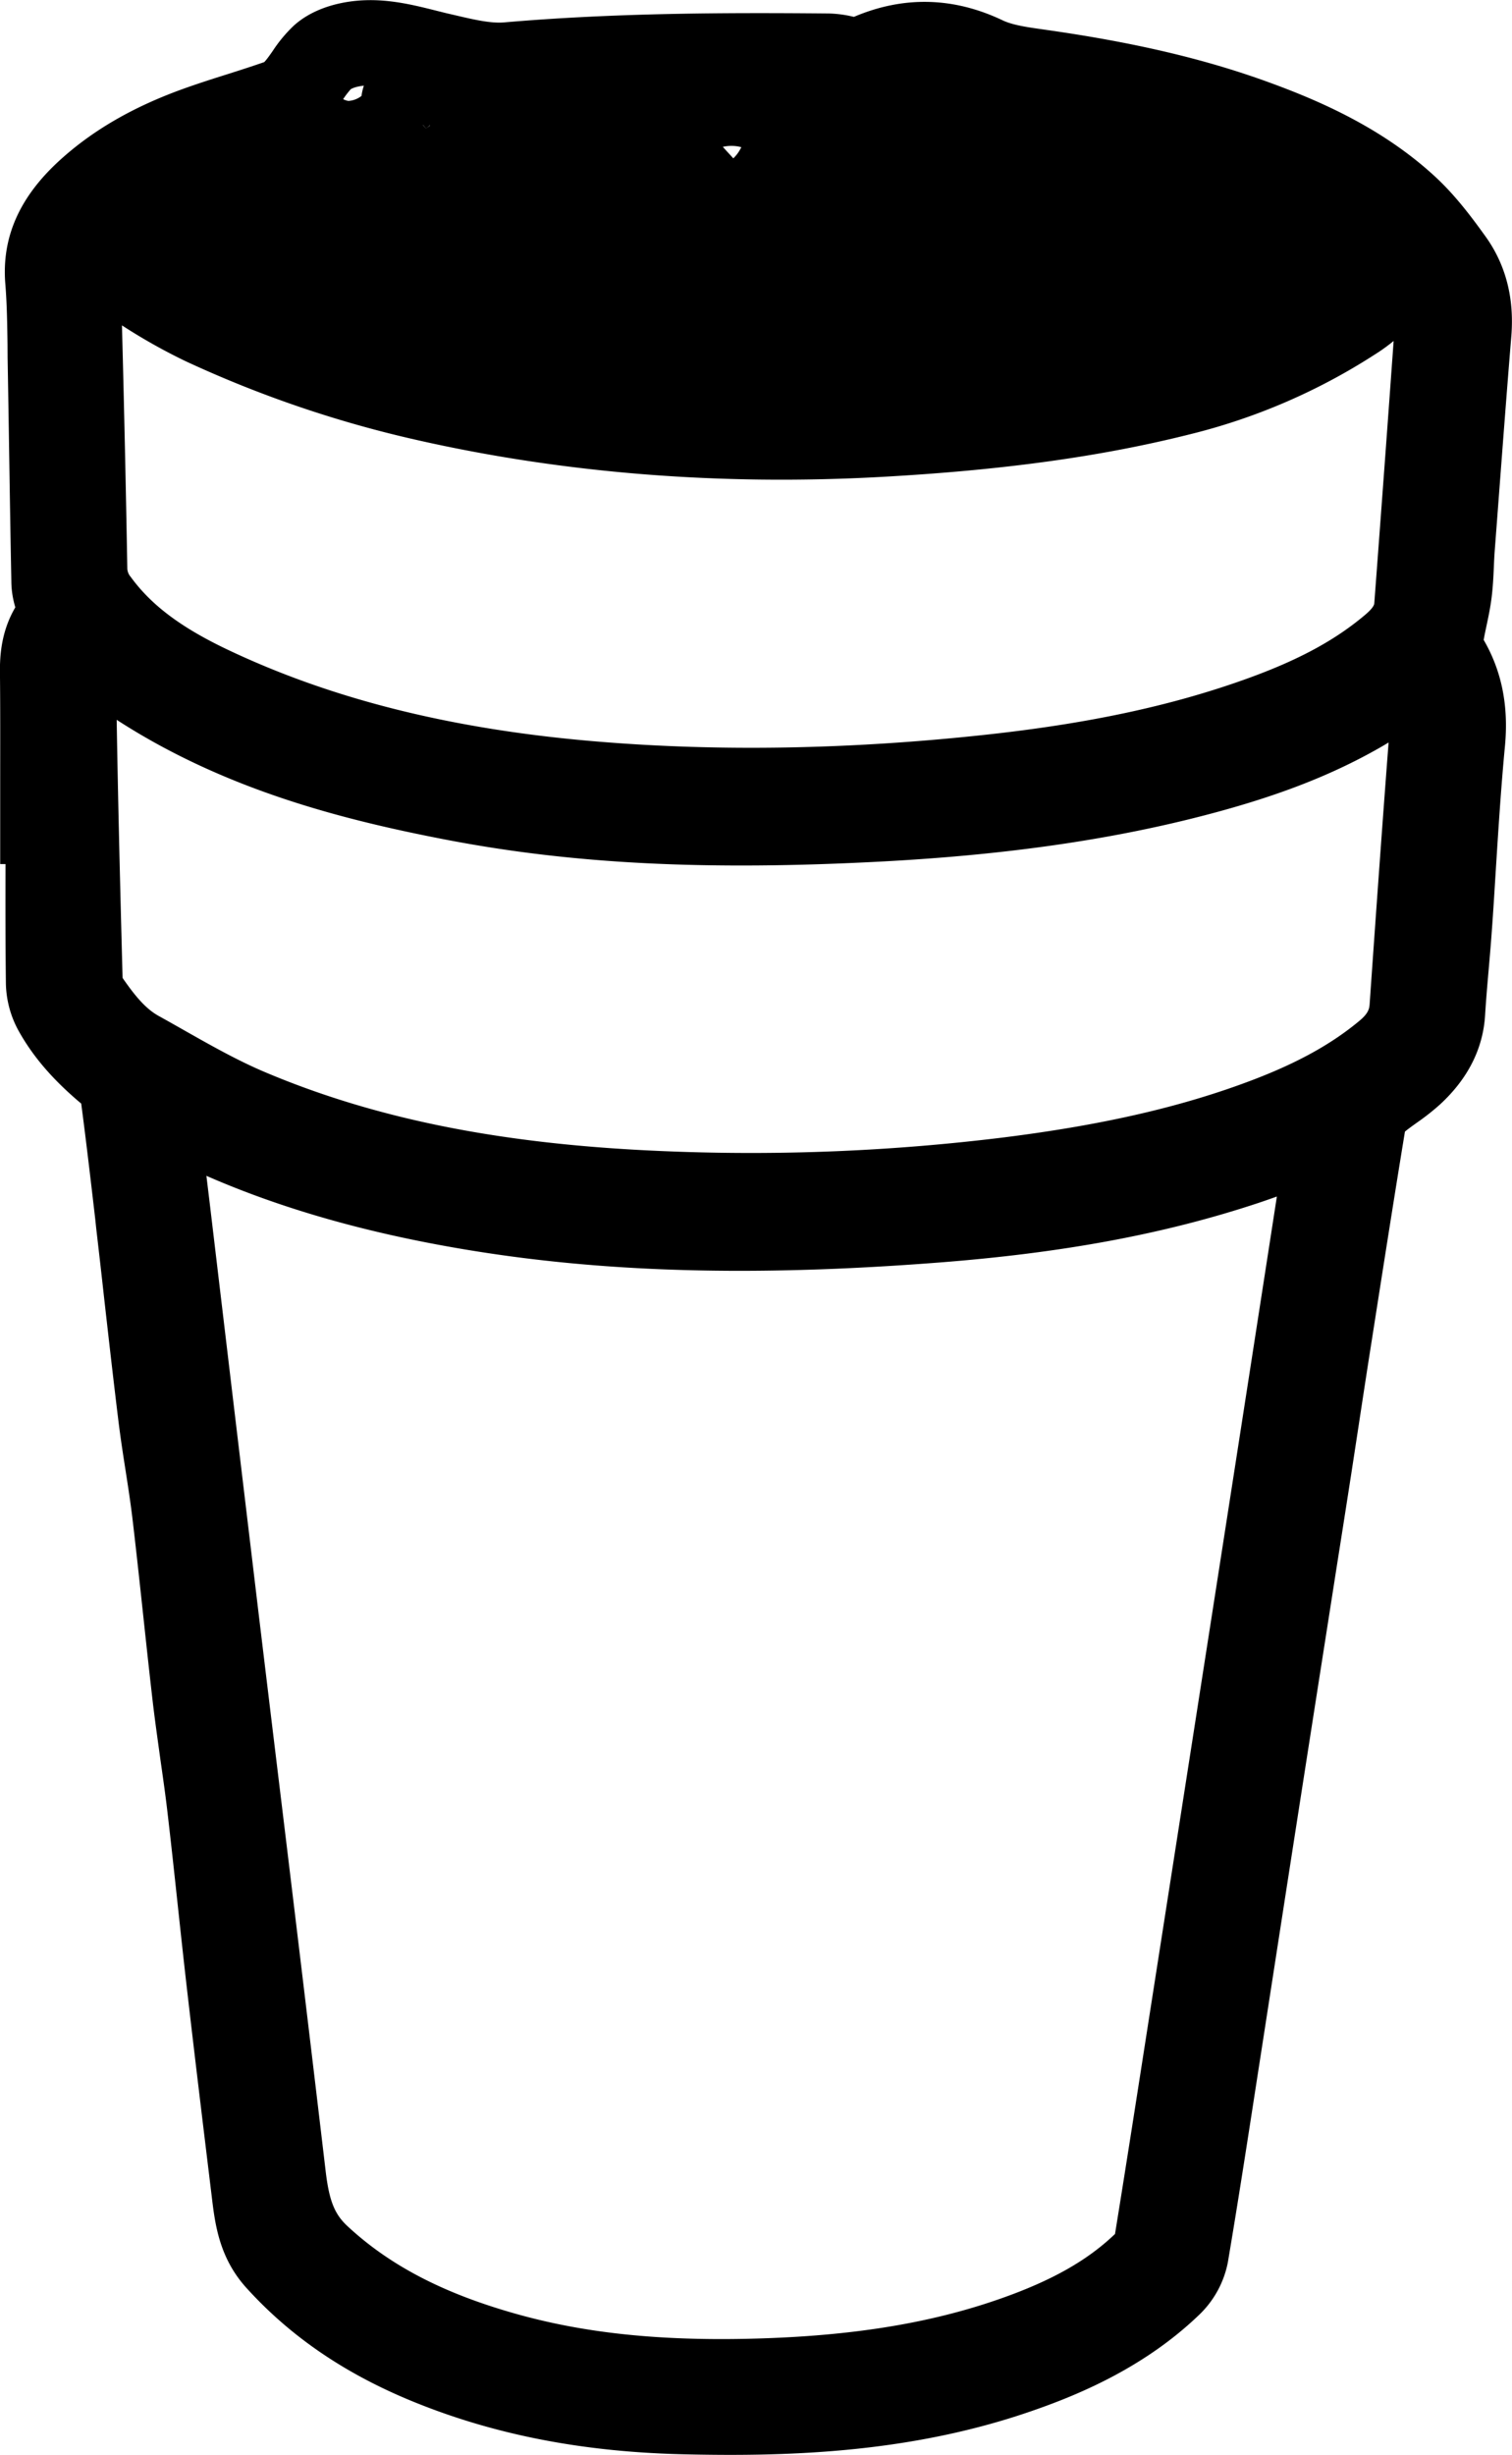
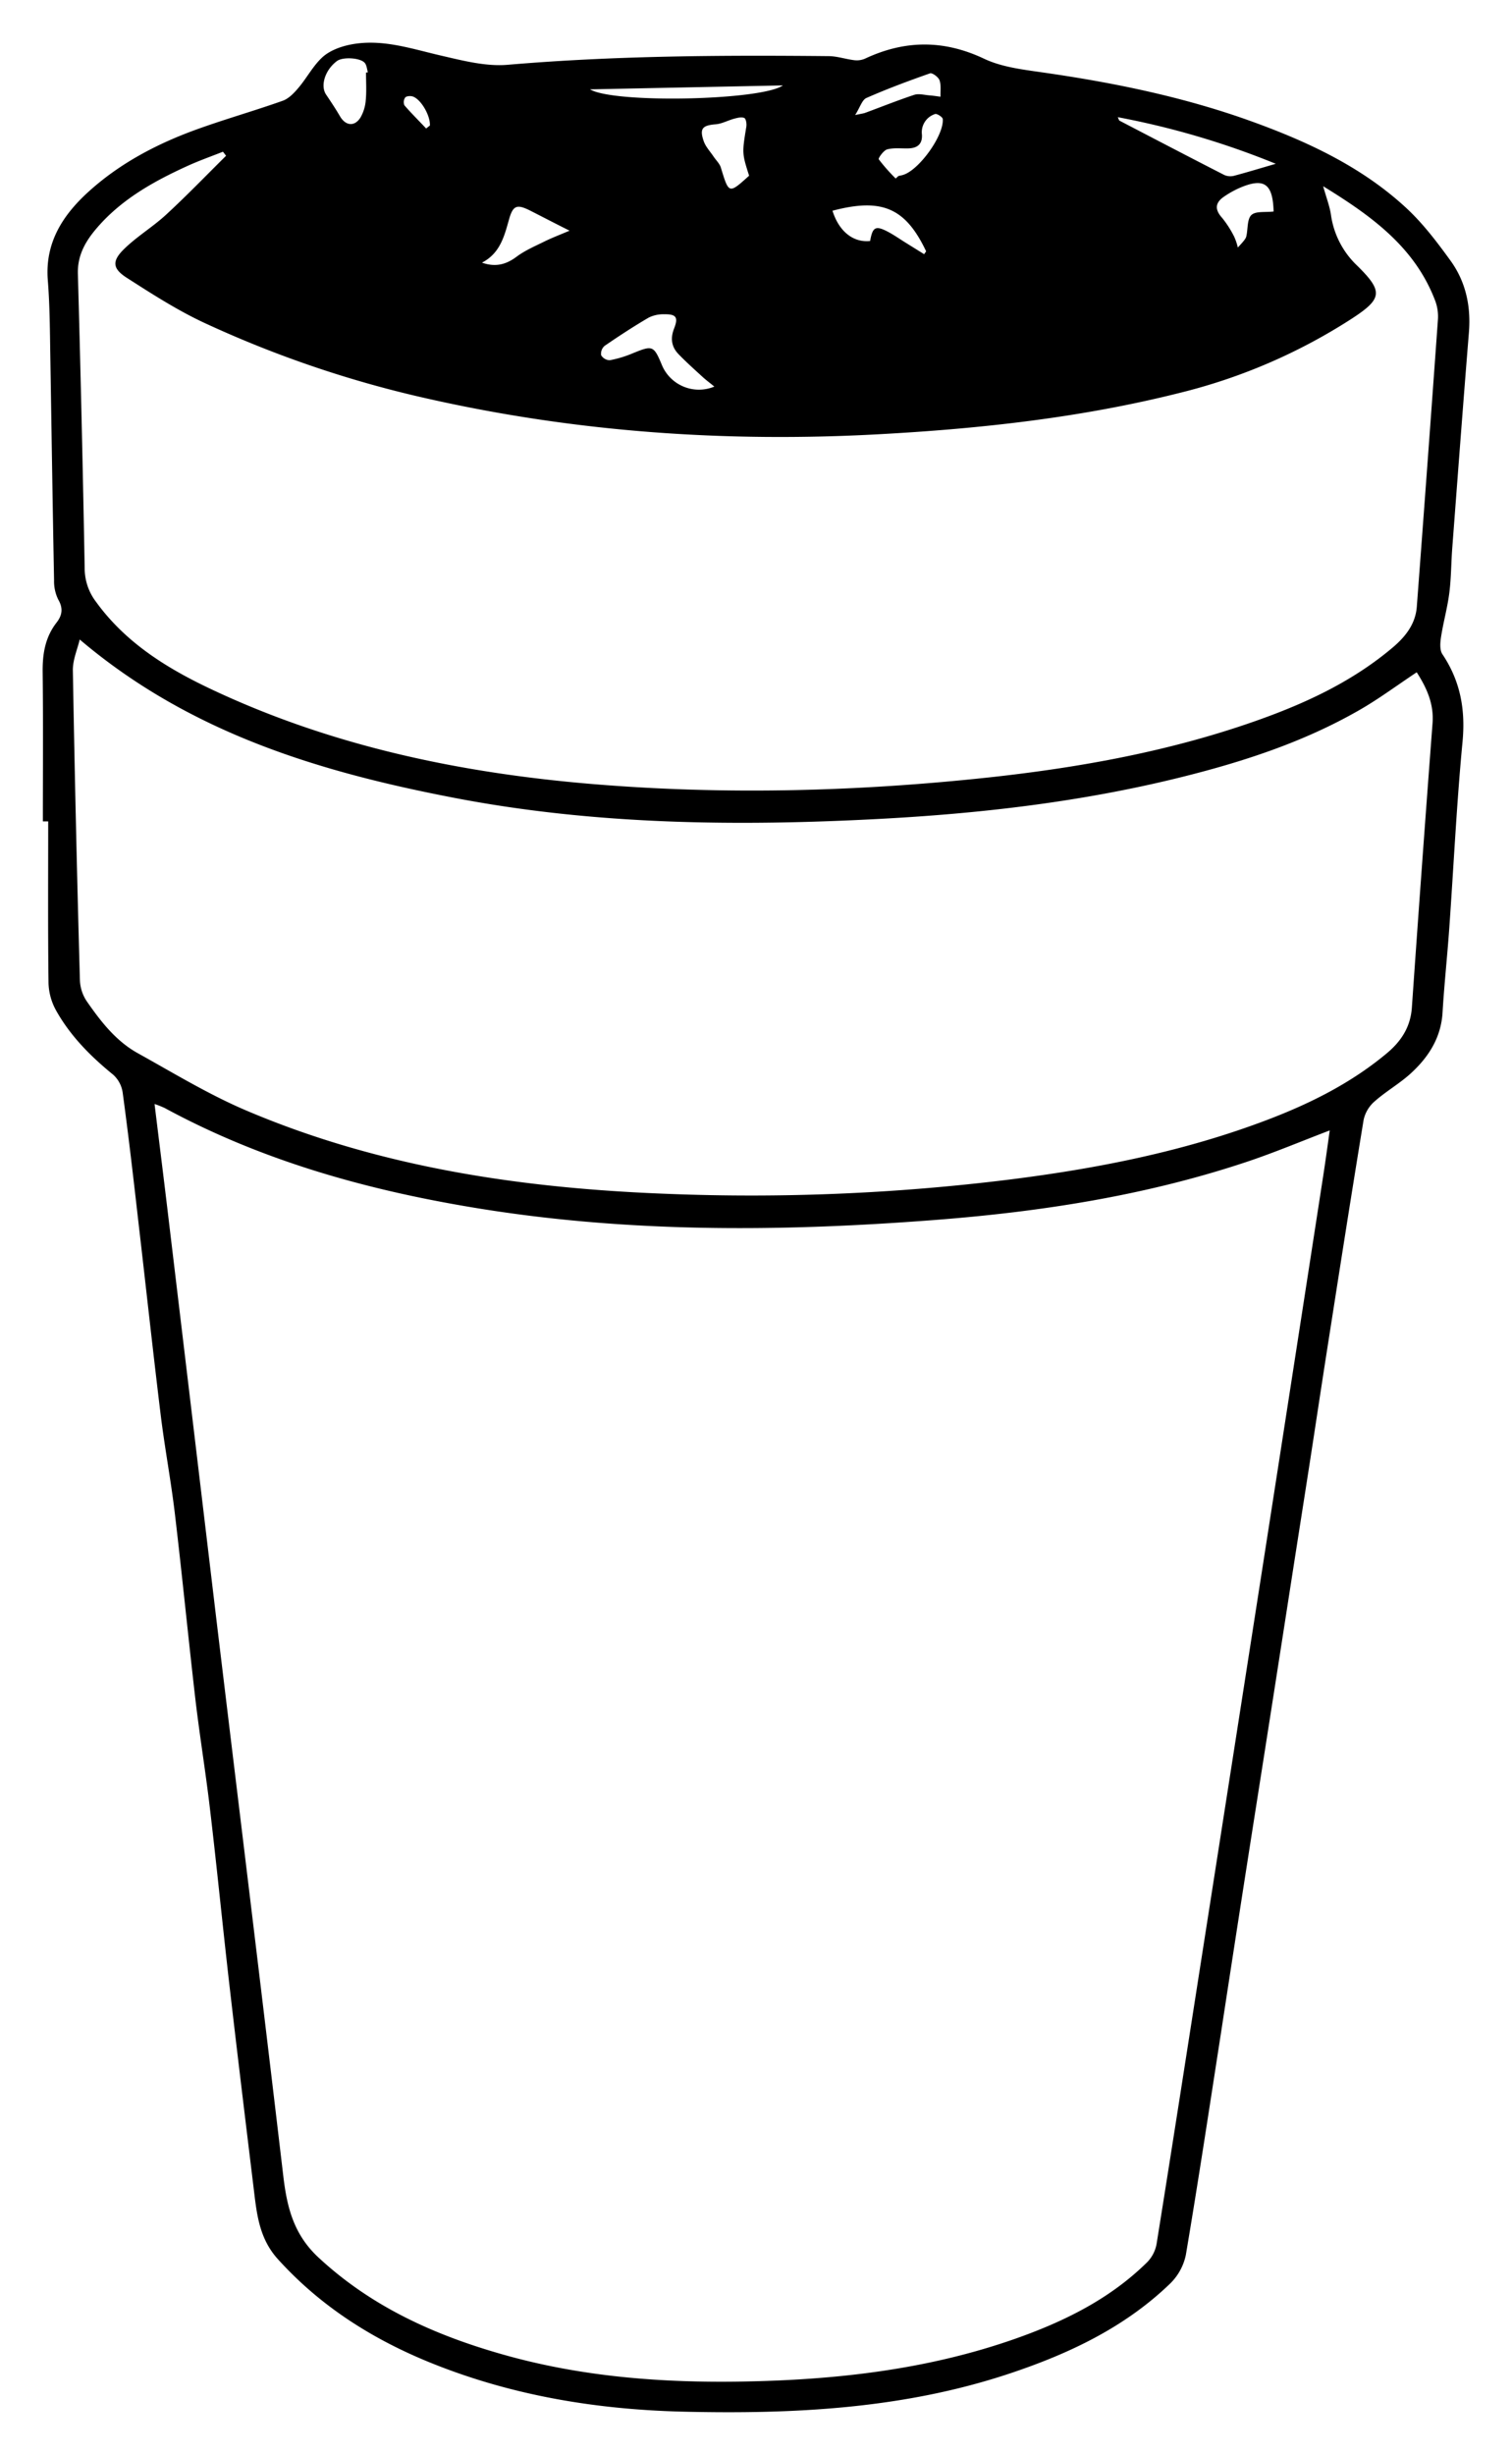
<svg xmlns="http://www.w3.org/2000/svg" viewBox="0 0 602.65 977.93">
  <g data-name="Layer 2">
    <g data-name="Layer 1">
      <path d="M17.08 327.21c0-19.82.15-39.65-.08-59.47-.08-7.24 1-13.9 5.55-19.73 2.22-2.86 2.7-5.67.68-9.14a16.45 16.45 0 0 1-1.68-7.69c-.57-29.65-1-59.31-1.49-89-.18-10.15-.19-20.33-1-30.45-1.22-15 5.93-26 16.21-35.34C47.82 65 62.72 57.2 78.62 51.47c11.25-4.06 22.79-7.32 34.07-11.33 2.45-.87 4.6-3.18 6.36-5.27 3.3-3.91 5.74-8.67 9.46-12.07 2.74-2.51 6.81-4.09 10.54-4.9 12.69-2.75 24.65 1.47 36.83 4.27 8.67 2 17.79 4.38 26.46 3.64 42.58-3.63 85.2-3.87 127.86-3.45 3.42 0 6.82 1.2 10.25 1.61a8.21 8.21 0 0 0 4.23-.56c15.88-7.48 31.43-7.64 47.58 0 6.87 3.25 15 4.25 22.65 5.35 28.75 4.09 57.08 9.85 84.45 19.78 22.21 8.06 43.45 18 61 34.18 6.77 6.24 12.47 13.78 17.9 21.28 6 8.37 8.06 18.08 7.21 28.46-2.31 28.56-4.45 57.13-6.62 85.69-.46 6-.42 12-1.18 18s-2.39 11.68-3.3 17.57c-.35 2.26-.59 5.21.54 6.9 7.22 10.75 9.26 22.21 8 35.12-2.35 24.69-3.52 49.5-5.28 74.25-.79 11.13-2 22.23-2.66 33.36-.6 10-5.55 17.71-12.56 24.15-4.5 4.14-10 7.23-14.55 11.28a13.59 13.59 0 0 0-4.34 7.27c-5.11 31.05-9.95 62.15-14.82 93.25-2.34 15-4.57 29.93-6.89 44.89s-4.68 29.88-7 44.81q-7 45.13-14.1 90.25t-14 90.27c-4.6 29.61-9.07 59.23-14.06 88.77a22.24 22.24 0 0 1-6.27 11.41c-18.1 17.47-40.25 27.91-63.83 35.78-42.21 14.08-85.82 16.26-129.78 15.25-34.57-.79-68.33-6.31-100.54-19.25-23.39-9.4-44.31-22.54-61.47-41.51-7.52-8.31-8.42-18.1-9.64-28.12-3.27-26.94-6.55-53.88-9.65-80.83-2.71-23.49-5-47-7.79-70.5-1.72-14.7-4.14-29.32-5.85-44C75 652 72.6 627.49 69.7 603c-1.54-13-4-26-5.61-39-3.11-25.44-5.87-50.92-8.83-76.37-2-17.52-4-35.05-6.39-52.54a11.8 11.8 0 0 0-3.8-7c-9-7.32-17.06-15.44-22.73-25.58a23.84 23.84 0 0 1-3-10.82c-.27-21.49-.13-43-.13-64.47zM530 450.32c-11.54 4.39-22.43 9-33.6 12.69-40.24 13.36-81.85 19.76-124 23-61.61 4.76-123.14 5.16-184.35-5.06-42.72-7.13-84.05-18.75-122.45-39.58a39.58 39.58 0 0 0-4-1.58c1.76 14.41 3.48 28.11 5.12 41.81q9.74 81.4 19.43 162.73c8.91 74.08 18 148.13 26.73 222.24 1.47 12.54 4.05 23.4 14 32.68 21.17 19.68 46.37 31 73.54 38.69 31.21 8.87 63.21 11.34 95.5 10.78 37-.63 73.47-4.67 108.61-17 19.49-6.86 37.82-15.84 52.73-30.56a13.93 13.93 0 0 0 3.72-7.21c5.94-37 11.69-74 17.47-111Q491.2 701.45 503.9 620q11.79-75.76 23.5-151.55c.93-6.03 1.75-12.05 2.6-18.13zm34.65-182.49c-7.9 5.24-15 10.53-22.61 14.91-22.57 13-47.12 20.91-72.26 27.11-39 9.6-78.63 14.19-118.62 16.34-57 3.05-114 2.45-170.28-8.39-53.7-10.33-105.34-25.89-149.11-63.05-.92 3.93-2.8 8.15-2.73 12.33q1.08 61.71 2.81 123.39a16.11 16.11 0 0 0 2.65 8.28c5.61 8.1 11.7 16 20.5 20.85 14.4 8 28.55 16.63 43.65 23 53.5 22.66 110.08 30.85 167.65 33a837.63 837.63 0 0 0 136.18-5.72c35.12-4.42 69.7-11.21 102.91-23.88 17.05-6.5 33.22-14.61 47.35-26.4 5.75-4.8 9.46-10.47 10-18.23q3.94-56.58 8.23-113.13c.63-7.76-2.28-14.17-6.29-20.41zM90.11 62.05l-1.24-1.61c-4.72 1.87-9.53 3.56-14.15 5.67C61.3 72.22 48.5 79.35 38.7 90.72c-4.51 5.22-7.87 10.86-7.66 18.37q1.65 58.69 2.71 117.39a22 22 0 0 0 4.53 13.28c11.53 15.92 27.49 26 44.77 34.26 48.79 23.24 100.81 34.05 154.24 38.41 52.27 4.26 104.55 2.89 156.68-2.71 36.85-4 73.18-10.57 108.21-23.12 19.07-6.83 37.24-15.41 52.88-28.62 5.12-4.33 9.13-9.37 9.65-16.31q4.31-57.06 8.4-114.13a18.07 18.07 0 0 0-.93-7.35c-8-21.45-25.14-33.94-44.8-46 1.33 4.73 2.61 8 3.1 11.34A34.5 34.5 0 0 0 541 105.88c10.41 10.27 10 13.12-2.3 21.12a225.31 225.31 0 0 1-68.53 29.52c-39.38 9.9-79.56 14.28-120.07 16.48-60.59 3.31-120.54-.86-179.73-14.21a439.43 439.43 0 0 1-89.22-30.31c-10.66-5-20.67-11.44-30.61-17.81-5.66-3.63-6-6.6-1.23-11.32 5.16-5.11 11.58-8.92 16.93-13.86 8.19-7.55 15.94-15.6 23.87-23.44zM284.72 154c-1.93-1.58-3.34-2.62-4.62-3.79-3.28-3-6.64-6-9.73-9.21-2.77-2.89-3.2-6.29-1.69-10.14 1.75-4.47.83-5.75-3.92-5.66a13.12 13.12 0 0 0-6.22 1.33c-6 3.52-11.84 7.33-17.58 11.27a4.15 4.15 0 0 0-1.36 3.7 4.09 4.09 0 0 0 3.45 2 43.87 43.87 0 0 0 9-2.7c8.17-3.34 8.49-3.27 11.93 5a16 16 0 0 0 20.74 8.2zm223.8-88.74a326.11 326.11 0 0 0-63-18.58c.41.85.47 1.27.69 1.39 13.88 7.23 27.76 14.47 41.69 21.6a5.91 5.91 0 0 0 3.82.39c5.28-1.39 10.51-3 16.8-4.82zm-140.18 36c.26-.38.53-.76.8-1.13-8.21-17.3-17.58-21.39-37.33-16.18 2.57 8.21 8.25 12.77 15 12.06 1-5.71 2.2-6.3 7.44-3.5 2 1.1 4 2.44 5.92 3.67zM145.88 28.91l.75-.1c-.36-1.22-.44-2.66-1.15-3.63-1.59-2.18-8.8-2.62-11.15-.88-4.74 3.5-6.76 9.82-4.35 13.39 1.91 2.83 3.81 5.68 5.53 8.63 2.23 3.82 5.81 4.25 8.18.48a16.32 16.32 0 0 0 2.1-7c.34-3.59.09-7.25.09-10.89zm46.22 75.72c5.38 1.89 9.6.77 13.79-2.36 3.35-2.5 7.33-4.2 11.12-6.07 3-1.48 6.16-2.67 10-4.31-6-3-10.83-5.52-15.71-8-5.18-2.59-6.8-2.16-8.38 3.4-1.92 6.83-3.58 13.6-10.82 17.34zM298.58 70c-2.86-9-2.82-9-1.1-19.6.18-1.12-.16-3.11-.82-3.4-1.1-.48-2.71-.07-4 .28-2.48.66-4.85 2-7.34 2.23-5.34.42-6.6 1.67-4.82 6.77.78 2.21 2.57 4.08 3.91 6.09 1 1.48 2.43 2.81 2.92 4.43 3.2 10.5 3.13 10.52 11.25 3.2zm-63.42-34.4c9.55 5.7 68.35 4.44 76.89-1.57zm272.47 48.65C507.32 73 503.78 70.6 493.75 75a38.58 38.58 0 0 0-5.64 3.17c-3.69 2.42-4.16 5.13-1 8.62a41.2 41.2 0 0 1 4.83 7.54 23.28 23.28 0 0 1 1.43 4.27c2.56-2.74 3.18-3.57 3.39-4.49.67-2.88.28-6.77 2-8.43s5.57-1.02 8.87-1.43zM357 71.11l1.1-1c.65-.15 1.3-.26 1.93-.46 6.36-2 16.21-15.67 15.74-22.21-.05-.8-2.38-2.31-3.1-2a7.6 7.6 0 0 0-5.21 8.16c.24 3.85-1.85 5.42-5.43 5.52-2.83.07-5.78-.32-8.42.39-1.45.4-3.65 3.54-3.36 3.95a72.52 72.52 0 0 0 6.75 7.65zm-16.2-25.27c2.48-.54 3.25-.61 4-.87 6.52-2.41 13-5 19.57-7.18 1.82-.6 4.07.05 6.12.21 1.46.11 2.92.35 4.38.53-.08-2.21.3-4.58-.4-6.56-.45-1.27-2.89-3.06-3.79-2.75-8.55 3-17.05 6.16-25.34 9.81-1.74.76-2.52 3.68-4.5 6.81zm-171 5.38l1.55-1.22c.19-3.89-3.45-10.32-6.75-11.53-.92-.33-2.54-.24-3.08.36a3.21 3.21 0 0 0-.33 3.12c2.74 3.18 5.81 6.19 8.69 9.27z" />
-       <path d="M291.08 977.93c-6.38 0-12.62-.09-18.69-.23-39.61-.91-74.44-7.6-106.48-20.48-27.74-11.14-49.9-26.15-67.75-45.87-10.84-12-12.46-25.46-13.76-36.29l-.55-4.54c-3.09-25.42-6.28-51.7-9.26-77.59-1.28-11.08-2.49-22.33-3.66-33.2-1.31-12.23-2.67-24.88-4.12-37.26C66 715.35 64.94 708 63.94 701c-1-7.34-2.1-14.93-3-22.52-1.37-11.77-2.65-23.71-3.89-35.25-1.35-12.53-2.74-25.48-4.24-38.15-.76-6.39-1.74-12.72-2.78-19.42-1-6.35-2-12.91-2.82-19.53-2-16.28-3.87-32.8-5.68-48.79q-1.53-13.87-3.15-27.71L38 486c-1.77-15.23-3.6-30.95-5.63-46.37C21.13 430.2 13.21 421 7.5 410.8a40.64 40.64 0 0 1-5.15-18.9c-.2-15.93-.18-32.06-.15-47.68H.08v-17-16.89c0-13.91.06-28.3-.1-42.39-.08-6.82.54-16.51 6.13-26a36.63 36.63 0 0 1-1.59-10.46c-.33-16.91-.6-34.08-.86-50.69q-.3-19.15-.63-38.29L3 137.19c-.12-8.35-.24-16.24-.87-24C.59 94.66 7.69 78.54 23.81 63.86c13.08-11.92 29.13-21.21 49-28.39 6.09-2.19 12.2-4.14 18.12-6 5-1.59 9.72-3.11 14.41-4.74l.68-.78c.79-.95 1.71-2.26 2.68-3.65a56.7 56.7 0 0 1 8.31-10c5.88-5.38 13.25-7.83 18.4-8.95 14.41-3.13 27.14.06 38.37 2.88 2 .49 3.91 1 5.88 1.43l2.28.53c6.72 1.57 13.67 3.19 18.91 2.74C245.22 5.1 289.32 5 330.37 5.37a46.2 46.2 0 0 1 9.4 1.22l.61.12c19.68-8.38 39.62-7.93 59.16 1.35 4.13 2 10.37 2.84 16.4 3.69l1.37.2c34.78 4.95 62.69 11.51 87.85 20.63 19.84 7.2 45.35 18 66.71 37.66C580 77.71 586.52 86.45 592 94.06c8.12 11.24 11.61 24.63 10.38 39.8-2 24.39-3.86 49.22-5.68 73.23l-.94 12.37c-.15 2-.25 4.1-.34 6.32-.18 4-.37 8.13-.93 12.5-.5 3.92-1.26 7.52-2 11-.42 2-.82 3.84-1.13 5.63 7.22 12.44 10 26.36 8.47 42.42-1.55 16.27-2.61 33-3.63 49.17-.51 8.08-1 16.43-1.62 24.67-.35 5-.79 10-1.21 14.85-.55 6.32-1.07 12.29-1.44 18.33-.8 13.41-6.87 25.4-18 35.65a94.12 94.12 0 0 1-9.19 7.23c-1.72 1.23-3.37 2.41-4.76 3.55-4.5 27.45-8.87 55.38-13.1 82.41l-1.37 8.72q-1.93 12.45-3.82 24.91l-3.06 20q-2.19 14.13-4.42 28.27-1.31 8.28-2.6 16.56l-3.31 21.16q-5.41 34.53-10.79 69.07-3.51 22.53-7 45.06t-7 45.21l-2.79 18c-3.59 23.26-7.31 47.32-11.31 71a39.26 39.26 0 0 1-11.21 20.75c-23 22.24-51.13 33.29-70.26 39.67-40.37 13.43-80.85 16.36-116.86 16.36zM82.27 468.41l1.35 11.17q3.7 31.1 7.4 62.17c3.92 33 8 67 12 100.55q4.41 36.62 8.86 73.23c5.93 48.84 12 99.35 17.88 149.06 1.4 12 3.52 17.38 8.72 22.21 16.78 15.59 37.94 26.65 66.61 34.79 26.48 7.52 55.25 10.74 90.56 10.14 41.3-.72 74.12-5.82 103.26-16.08 20.34-7.16 34.45-15.12 45.51-25.72 5-30.87 9.86-62.27 14.6-92.64l7.37-47.22q10.37-66.35 20.7-132.69 10.96-70.38 21.84-140.72-3.56 1.27-7.14 2.48c-37.32 12.4-78 20-128 23.84-73.28 5.66-133.16 4-188.46-5.24-38.98-6.51-72.96-16.17-103.06-29.33zm-33.41-78.83c5 7.23 9.23 12.29 14.39 15.14 3.39 1.87 6.75 3.78 10.12 5.69 10.92 6.19 21.23 12 31.94 16.56 45.24 19.17 96.61 29.24 161.66 31.7a823.25 823.25 0 0 0 133.41-5.6c39.67-5 71.12-12.26 99-22.89 17.95-6.85 31.46-14.34 42.51-23.57 3.44-2.87 3.83-4.65 4-6.37 2.56-36.63 5-70.9 7.57-104.45q-1.41.85-2.85 1.68c-21 12.09-44.67 21-76.66 28.89-35.87 8.84-75.71 14.33-121.78 16.8-70 3.75-123.76 1.08-174.4-8.66-41.54-8-88.42-20-131.26-47.75.49 30.39 1.3 63.63 2.35 102.83zm-.25-260c.87 32.93 1.58 65.32 2.13 96.56a5.28 5.28 0 0 0 1.31 3.61c8.14 11.23 20 20.14 38.31 28.88 42.15 20.07 90.66 32.12 148.31 36.82 48.56 4 100.19 3.06 153.49-2.68 41.23-4.43 74.36-11.49 104.28-22.21 20.82-7.46 35.51-15.36 47.65-25.61 2.36-2 3.59-3.54 3.67-4.6 2.81-37.25 5.34-71.56 7.71-104.52a71.67 71.67 0 0 1-7.49 5.39A242.88 242.88 0 0 1 474.31 173c-35.52 8.93-74.69 14.32-123.28 17-63.92 3.49-126-1.43-184.4-14.61A457.7 457.7 0 0 1 74 143.9a228.51 228.51 0 0 1-25.39-14.28zM591.07 257zM285.93 132.45c1.16 1.09 2.38 2.2 3.63 3.34l2.05 1.89c.41.37 1.07.9 1.92 1.57.59.48 1.24 1 2 1.58l19.84 16.23q16.81-.09 33.85-1c46.37-2.53 83.5-7.62 116.86-16a210.63 210.63 0 0 0 60.06-25.15 51 51 0 0 1-9.16-14.68l-4.53.57c-1.59 4-4.25 6.87-6.65 9.43L486 131.34l-8.86-27.53c-.22-.71-.43-1.44-.62-2.17a29 29 0 0 0-2.14-3.53c-6.2-7-6.79-13.77-6.2-18.26.05-.37.11-.75.19-1.14-9.8-5.06-19.57-10.15-29.12-15.13l-.88-.45a17.53 17.53 0 0 1-8.24-9.29l-2.87-6q-7.14-1.18-14.74-2.27l-1.34-.19A114.14 114.14 0 0 1 392 41.53v.71a18 18 0 0 1 .76 4 25.91 25.91 0 0 1-.39 6.41l.19 5.19-1.56-.17a51.37 51.37 0 0 1-6.69 12.49 54.72 54.72 0 0 1-8.12 9.18 66 66 0 0 1 8.31 13.46l4.28 9-15.89 22.27L354 112.32l-5.42.56c-15 1.56-28-7.81-33-23.89l-2.8-8.99-2.78 2.57L298.58 70l11.33 12.67c-5.75 5.21-12.92 11.7-23.32 8.82-9.58-2.64-12.72-10.69-14.92-17.73-.42-.54-.91-1.2-1.42-2-.23-.35-.5-.69-.75-1a32.28 32.28 0 0 1-5.06-8.89 31 31 0 0 1-1.41-5.6c-27.09-.39-34.09-4.56-36.58-6L212.77 42c-3 .23-6 .46-9 .72a67.71 67.71 0 0 1-16.63-.83 27.09 27.09 0 0 1 1.18 8.85L188 58l-19.28 16.72-11.18-11.8-2.16-2.26-.61-.63a20.9 20.9 0 0 1-15.29 6.38c-7.48-.12-14.39-4.35-18.54-11.33a22.39 22.39 0 0 1-2.55 1.07c-3 1.07-6 2.09-9 3.07l3.36 4.39-10.69 10.54q-3.51 3.46-7 7C89.52 86.68 83.78 92.45 77.77 98c-2.22 2.06-4.52 3.9-6.7 5.57a170.53 170.53 0 0 0 17.27 9.52 422.93 422.93 0 0 0 85.77 29.13q25.37 5.73 51.69 9.25a18.06 18.06 0 0 1-2.07-3.88c-3.17-8.25.17-18.71 7.62-23.82 6.78-4.65 12.86-8.55 18.58-11.91a29.07 29.07 0 0 1 14.53-3.67c8.41-.13 14.68 2.69 18.66 8.42 3.19 4.58 4.13 9.9 2.81 15.84zM477 102.56zM59.35 96.12zM316 68.61l.56 1.74 10.94-2.88q3.09-.81 6-1.38c-.07-.41-.12-.82-.15-1.24zm-27.9-10.1l4.18 4.57a14.8 14.8 0 0 0 2.19-2.66 16.75 16.75 0 0 0 1-1.79 15.43 15.43 0 0 0-7.39-.12zm26.38-7c0 .54-.11 1.07-.2 1.59l-.05.31c-.2 1.24-.4 2.51-.57 3.6l4.34-6.85a35.35 35.35 0 0 1-3.54 1.35zm-155.57 2.93c6.28 2.22 11.92-.68 15.11-4.15a14.45 14.45 0 0 0 3.52-6.29l-6.25 5.93.06.06h-.12l-1.35 1.27-1.22-1.4-7.6-.37a30.66 30.66 0 0 1-2.15 4.95zM136.77 39.5a7.31 7.31 0 0 0 2.07.71 9.46 9.46 0 0 0 5.25-2 21.41 21.41 0 0 1 .94-4.08 20.7 20.7 0 0 0-2.38.38 10.6 10.6 0 0 0-2.82 1 34.76 34.76 0 0 0-3.06 3.99zm60.33 83a32.05 32.05 0 0 1-10.63-1.87l-37.19-13 35-18.08a34.5 34.5 0 0 0 2-6l.25-.9c.83-2.89 3.32-11.7 12.23-15.63s17.06.14 20.13 1.67c3.35 1.68 6.69 3.39 10.39 5.27l37.85 19.22-33.46 14.31c-1.29.56-2.51 1.06-3.67 1.54-2.12.88-3.94 1.63-5.49 2.4l-2.31 1.11a42.39 42.39 0 0 0-6.15 3.32 31.18 31.18 0 0 1-18.95 6.68z" />
    </g>
  </g>
</svg>